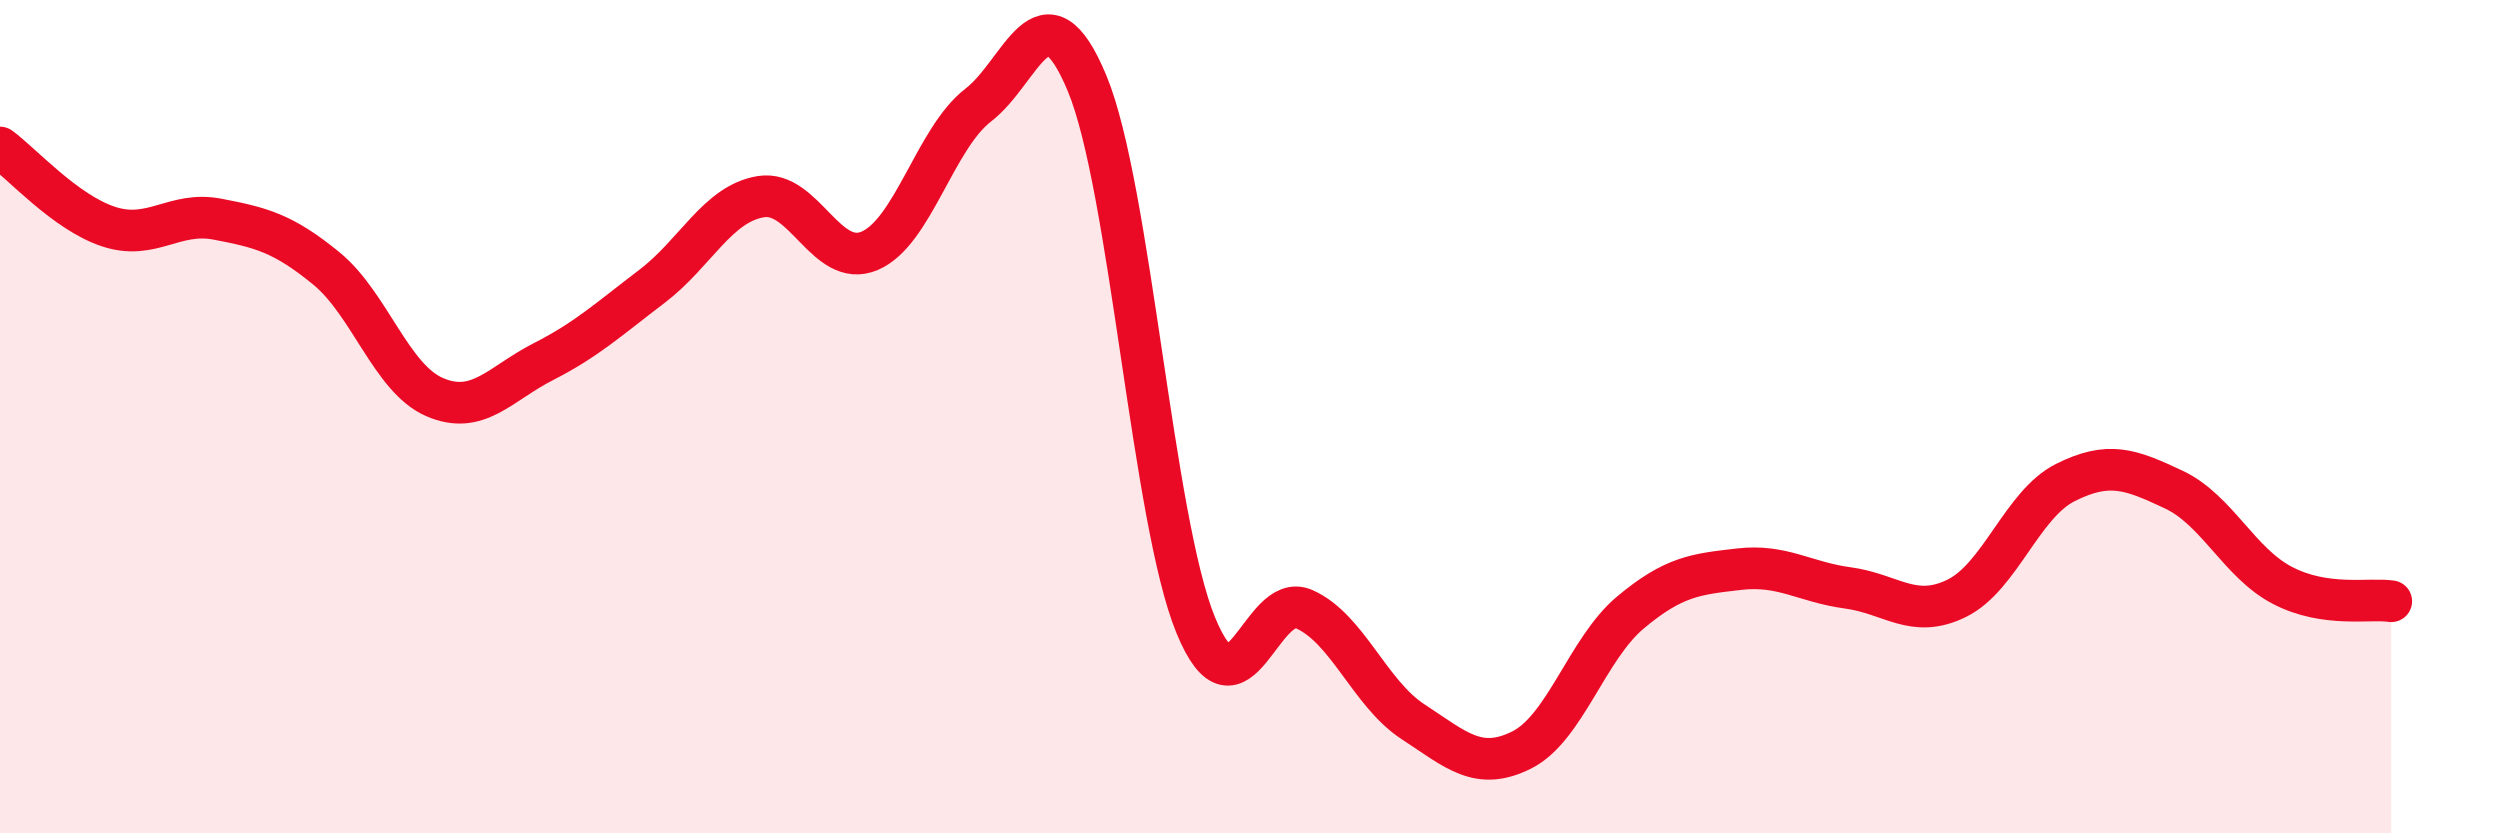
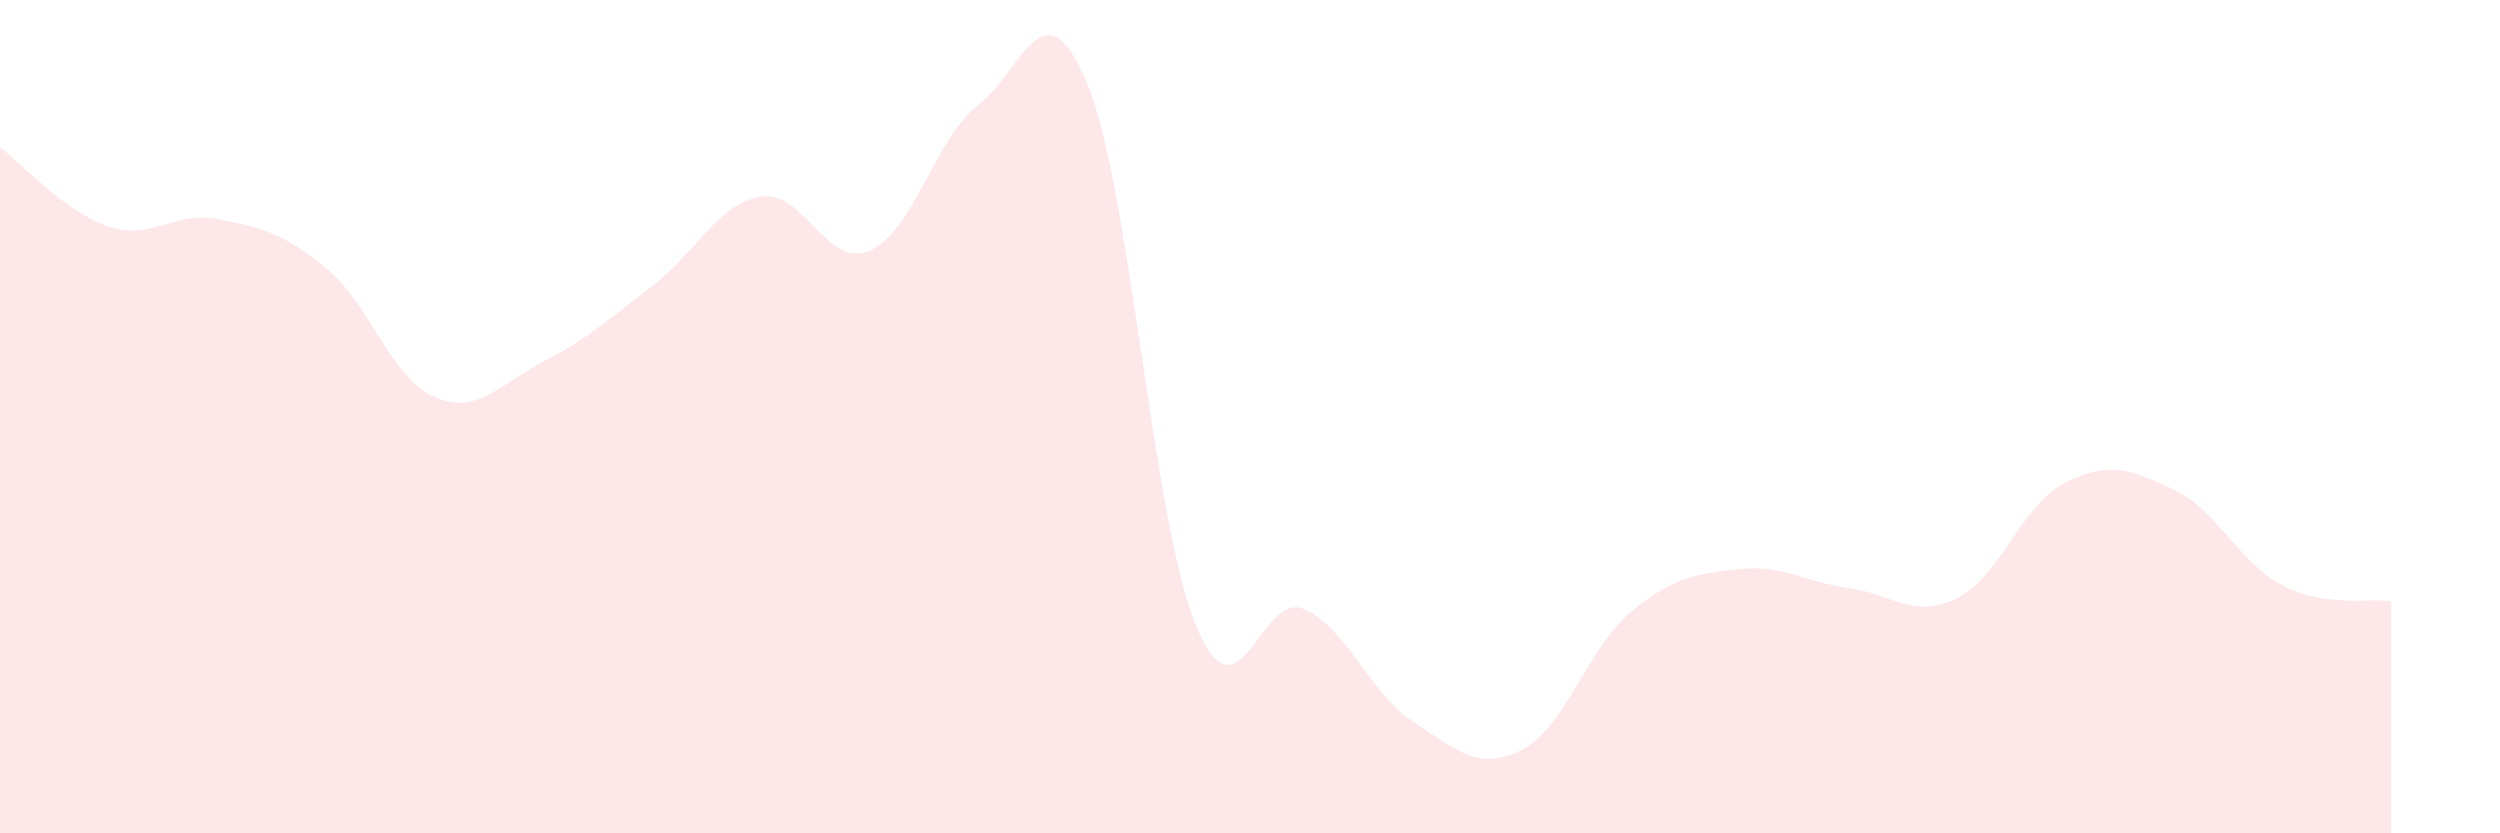
<svg xmlns="http://www.w3.org/2000/svg" width="60" height="20" viewBox="0 0 60 20">
  <path d="M 0,3.54 C 0.52,3.92 1.57,5.1 2.61,5.44 C 3.65,5.78 4.18,5.06 5.22,5.26 C 6.26,5.46 6.79,5.59 7.83,6.44 C 8.87,7.29 9.39,9.08 10.43,9.53 C 11.47,9.98 12,9.21 13.04,8.68 C 14.08,8.15 14.61,7.66 15.65,6.87 C 16.69,6.08 17.22,4.89 18.26,4.72 C 19.3,4.55 19.83,6.46 20.87,6.02 C 21.91,5.58 22.44,3.32 23.48,2.52 C 24.52,1.72 25.05,-0.5 26.09,2 C 27.13,4.5 27.66,12.49 28.7,15.01 C 29.74,17.53 30.26,14.16 31.3,14.62 C 32.34,15.08 32.87,16.64 33.91,17.32 C 34.95,18 35.48,18.52 36.52,18 C 37.56,17.48 38.09,15.57 39.13,14.7 C 40.17,13.83 40.7,13.78 41.74,13.66 C 42.78,13.54 43.31,13.97 44.35,14.11 C 45.39,14.25 45.92,14.87 46.96,14.36 C 48,13.85 48.53,12.1 49.57,11.58 C 50.61,11.06 51.13,11.26 52.17,11.75 C 53.21,12.24 53.74,13.51 54.78,14.05 C 55.82,14.59 56.87,14.35 57.39,14.43L57.39 20L0 20Z" fill="#EB0A25" opacity="0.1" stroke-linecap="round" stroke-linejoin="round" />
-   <path d="M 0,3.54 C 0.52,3.92 1.57,5.1 2.61,5.44 C 3.65,5.78 4.18,5.06 5.22,5.26 C 6.26,5.46 6.79,5.59 7.83,6.44 C 8.87,7.29 9.39,9.08 10.43,9.53 C 11.47,9.98 12,9.21 13.04,8.68 C 14.08,8.15 14.61,7.66 15.65,6.87 C 16.69,6.08 17.22,4.89 18.26,4.72 C 19.3,4.55 19.83,6.46 20.87,6.02 C 21.91,5.58 22.44,3.32 23.48,2.52 C 24.52,1.72 25.05,-0.5 26.09,2 C 27.13,4.5 27.66,12.49 28.7,15.01 C 29.74,17.53 30.26,14.16 31.3,14.62 C 32.34,15.08 32.87,16.64 33.91,17.32 C 34.95,18 35.48,18.52 36.52,18 C 37.56,17.48 38.09,15.57 39.13,14.7 C 40.17,13.83 40.7,13.78 41.74,13.66 C 42.78,13.54 43.31,13.97 44.35,14.11 C 45.39,14.25 45.92,14.87 46.96,14.36 C 48,13.85 48.53,12.1 49.57,11.58 C 50.61,11.06 51.13,11.26 52.17,11.75 C 53.21,12.24 53.74,13.51 54.78,14.05 C 55.82,14.59 56.87,14.35 57.39,14.43" stroke="#EB0A25" stroke-width="1" fill="none" stroke-linecap="round" stroke-linejoin="round" />
</svg>